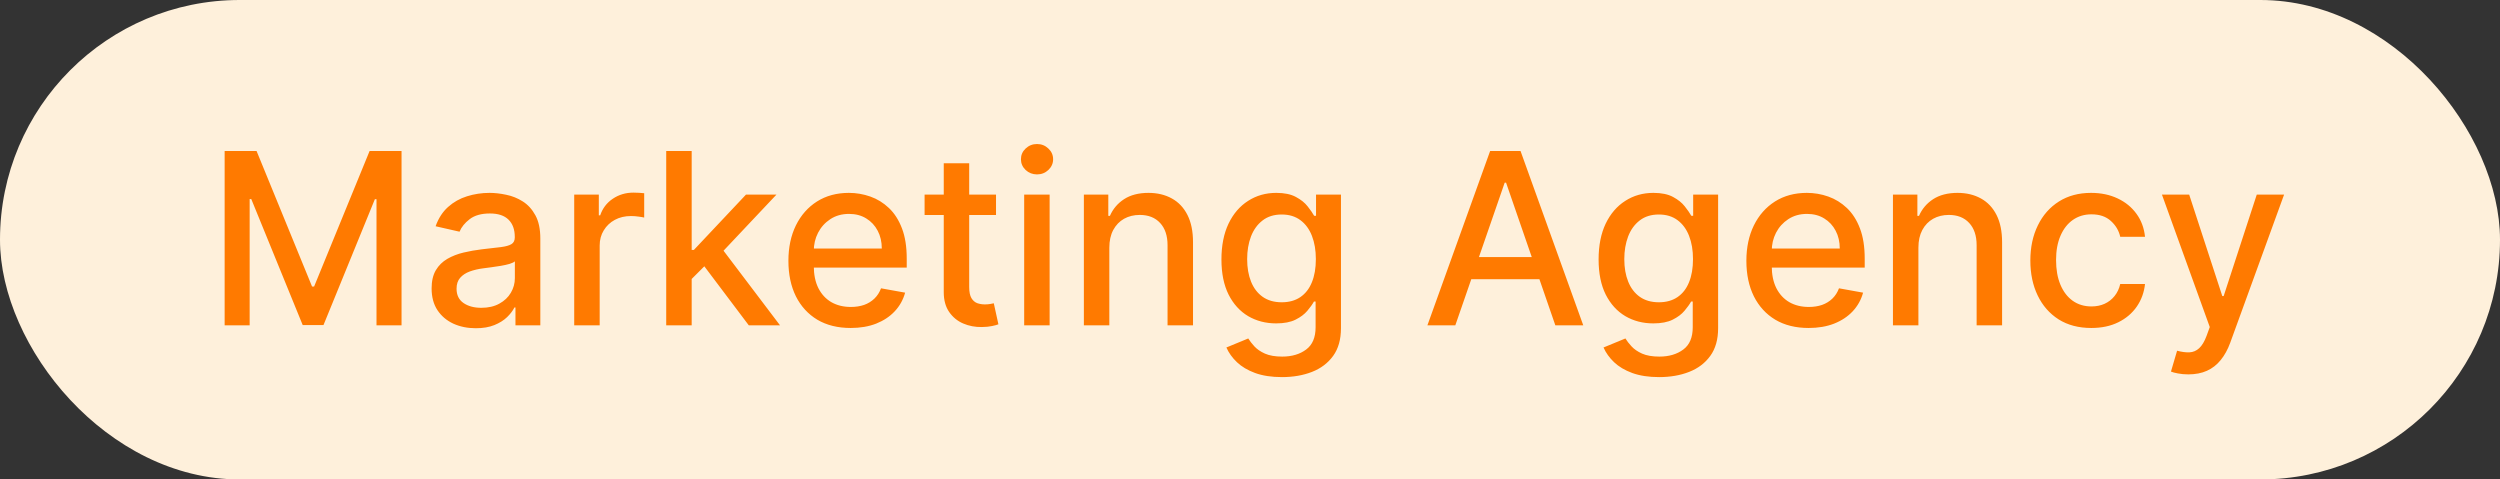
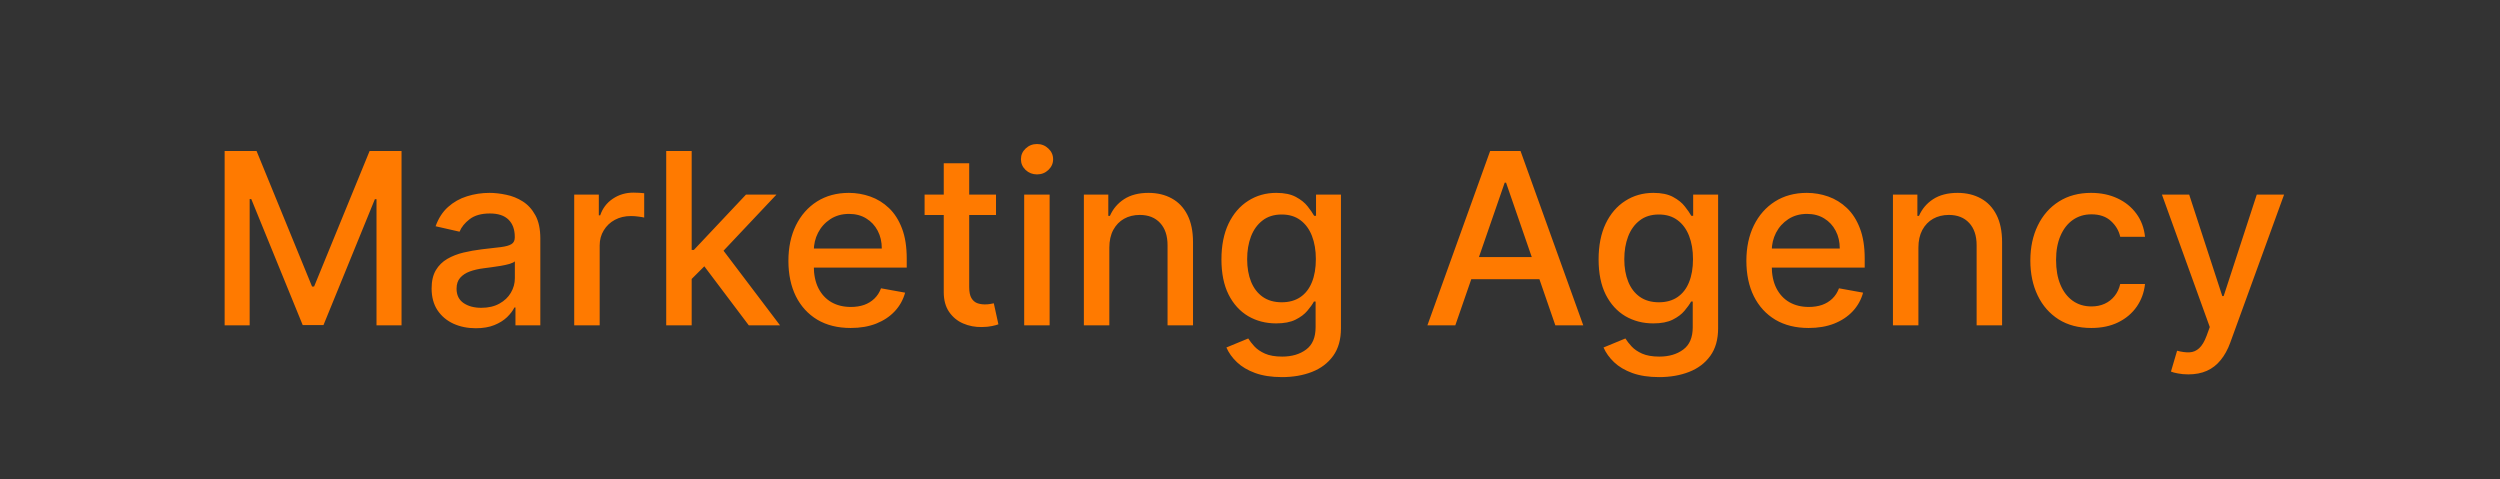
<svg xmlns="http://www.w3.org/2000/svg" width="146" height="28" viewBox="0 0 146 28" fill="none">
  <rect x="0" y="0" width="146" height="28" fill="#333333" stroke="none" />
-   <rect width="146" height="28" rx="14" fill="#FEF0DB" />
  <path d="M13.119 8.818H14.983L18.224 16.733H18.344L21.585 8.818H23.45V19H21.988V11.632H21.893L18.891 18.985H17.678L14.675 11.627H14.58V19H13.119V8.818ZM27.786 19.169C27.302 19.169 26.865 19.079 26.474 18.901C26.082 18.718 25.773 18.455 25.544 18.11C25.319 17.765 25.206 17.343 25.206 16.842C25.206 16.412 25.289 16.057 25.454 15.778C25.62 15.5 25.844 15.28 26.125 15.117C26.407 14.955 26.722 14.832 27.07 14.749C27.418 14.666 27.773 14.604 28.134 14.56C28.591 14.507 28.963 14.464 29.248 14.431C29.533 14.395 29.74 14.337 29.869 14.257C29.998 14.178 30.063 14.048 30.063 13.869V13.835C30.063 13.4 29.94 13.064 29.695 12.825C29.453 12.587 29.092 12.467 28.611 12.467C28.111 12.467 27.716 12.578 27.428 12.8C27.143 13.019 26.946 13.263 26.837 13.531L25.439 13.213C25.605 12.749 25.847 12.374 26.165 12.089C26.487 11.801 26.856 11.592 27.274 11.463C27.692 11.331 28.131 11.264 28.591 11.264C28.896 11.264 29.22 11.301 29.561 11.374C29.906 11.443 30.227 11.572 30.525 11.761C30.827 11.95 31.074 12.22 31.266 12.572C31.458 12.92 31.555 13.372 31.555 13.929V19H30.103V17.956H30.043C29.947 18.148 29.803 18.337 29.611 18.523C29.418 18.708 29.172 18.863 28.87 18.985C28.568 19.108 28.207 19.169 27.786 19.169ZM28.109 17.976C28.52 17.976 28.872 17.895 29.163 17.732C29.458 17.57 29.682 17.358 29.834 17.096C29.99 16.831 30.068 16.547 30.068 16.246V15.261C30.015 15.314 29.912 15.364 29.76 15.411C29.611 15.454 29.44 15.492 29.248 15.525C29.055 15.555 28.868 15.583 28.686 15.609C28.504 15.633 28.351 15.652 28.229 15.669C27.94 15.706 27.677 15.767 27.438 15.853C27.203 15.939 27.014 16.063 26.871 16.226C26.732 16.385 26.663 16.597 26.663 16.862C26.663 17.23 26.798 17.509 27.07 17.697C27.342 17.883 27.688 17.976 28.109 17.976ZM33.534 19V11.364H34.971V12.577H35.051C35.19 12.166 35.435 11.843 35.787 11.607C36.141 11.369 36.542 11.249 36.99 11.249C37.083 11.249 37.192 11.253 37.318 11.259C37.447 11.266 37.548 11.274 37.621 11.284V12.706C37.561 12.689 37.455 12.671 37.303 12.651C37.15 12.628 36.998 12.617 36.846 12.617C36.494 12.617 36.181 12.691 35.906 12.84C35.634 12.986 35.419 13.19 35.26 13.452C35.1 13.71 35.021 14.005 35.021 14.337V19H33.534ZM40.275 16.41L40.265 14.595H40.523L43.566 11.364H45.346L41.876 15.043H41.642L40.275 16.41ZM38.907 19V8.818H40.394V19H38.907ZM43.73 19L40.996 15.371L42.02 14.332L45.554 19H43.73ZM49.677 19.154C48.925 19.154 48.277 18.993 47.733 18.672C47.193 18.347 46.775 17.891 46.48 17.305C46.189 16.715 46.043 16.024 46.043 15.232C46.043 14.449 46.189 13.76 46.48 13.163C46.775 12.567 47.186 12.101 47.713 11.766C48.244 11.432 48.864 11.264 49.573 11.264C50.004 11.264 50.421 11.335 50.826 11.478C51.23 11.62 51.593 11.844 51.914 12.149C52.236 12.454 52.489 12.85 52.675 13.337C52.861 13.821 52.953 14.41 52.953 15.102V15.629H46.883V14.516H51.497C51.497 14.124 51.417 13.778 51.258 13.477C51.099 13.172 50.875 12.931 50.587 12.756C50.302 12.58 49.967 12.492 49.583 12.492C49.165 12.492 48.8 12.595 48.489 12.8C48.181 13.003 47.942 13.268 47.773 13.596C47.607 13.921 47.525 14.274 47.525 14.655V15.525C47.525 16.035 47.614 16.47 47.793 16.827C47.975 17.185 48.229 17.459 48.554 17.648C48.878 17.833 49.258 17.926 49.692 17.926C49.974 17.926 50.231 17.886 50.463 17.807C50.695 17.724 50.895 17.601 51.064 17.439C51.233 17.276 51.363 17.076 51.452 16.837L52.859 17.091C52.746 17.505 52.544 17.868 52.252 18.18C51.964 18.488 51.601 18.728 51.164 18.901C50.73 19.07 50.234 19.154 49.677 19.154ZM58.167 11.364V12.557H53.996V11.364H58.167ZM55.115 9.534H56.601V16.758C56.601 17.046 56.645 17.263 56.731 17.409C56.817 17.552 56.928 17.649 57.064 17.702C57.203 17.752 57.354 17.777 57.516 17.777C57.636 17.777 57.74 17.769 57.829 17.752C57.919 17.736 57.989 17.722 58.038 17.712L58.307 18.94C58.221 18.974 58.098 19.007 57.939 19.04C57.78 19.076 57.581 19.096 57.342 19.099C56.951 19.106 56.587 19.037 56.248 18.891C55.91 18.745 55.637 18.519 55.428 18.215C55.219 17.91 55.115 17.527 55.115 17.066V9.534ZM59.812 19V11.364H61.298V19H59.812ZM60.562 10.185C60.304 10.185 60.082 10.099 59.896 9.927C59.714 9.751 59.623 9.542 59.623 9.3C59.623 9.055 59.714 8.846 59.896 8.674C60.082 8.498 60.304 8.411 60.562 8.411C60.821 8.411 61.041 8.498 61.224 8.674C61.409 8.846 61.502 9.055 61.502 9.3C61.502 9.542 61.409 9.751 61.224 9.927C61.041 10.099 60.821 10.185 60.562 10.185ZM64.785 14.466V19H63.298V11.364H64.725V12.607H64.819C64.995 12.202 65.27 11.877 65.645 11.632C66.022 11.387 66.498 11.264 67.072 11.264C67.592 11.264 68.048 11.374 68.439 11.592C68.83 11.808 69.133 12.129 69.349 12.557C69.564 12.984 69.672 13.513 69.672 14.143V19H68.185V14.322C68.185 13.768 68.041 13.336 67.753 13.024C67.464 12.709 67.068 12.552 66.564 12.552C66.22 12.552 65.913 12.626 65.645 12.776C65.38 12.925 65.169 13.143 65.013 13.432C64.861 13.717 64.785 14.062 64.785 14.466ZM74.867 22.023C74.26 22.023 73.739 21.943 73.301 21.784C72.867 21.625 72.512 21.415 72.237 21.153C71.962 20.891 71.757 20.604 71.621 20.293L72.898 19.766C72.988 19.912 73.107 20.066 73.256 20.228C73.409 20.394 73.614 20.535 73.873 20.651C74.135 20.767 74.471 20.825 74.882 20.825C75.445 20.825 75.911 20.687 76.279 20.412C76.647 20.14 76.831 19.706 76.831 19.109V17.608H76.736C76.647 17.77 76.518 17.951 76.349 18.15C76.183 18.349 75.954 18.521 75.662 18.667C75.371 18.813 74.991 18.886 74.524 18.886C73.921 18.886 73.377 18.745 72.893 18.463C72.413 18.178 72.031 17.759 71.75 17.205C71.471 16.648 71.332 15.964 71.332 15.152C71.332 14.34 71.47 13.644 71.745 13.064C72.023 12.484 72.404 12.04 72.888 11.732C73.372 11.42 73.921 11.264 74.534 11.264C75.008 11.264 75.391 11.344 75.682 11.503C75.974 11.659 76.201 11.841 76.364 12.05C76.529 12.258 76.657 12.443 76.746 12.602H76.856V11.364H78.312V19.169C78.312 19.825 78.16 20.364 77.855 20.785C77.55 21.206 77.137 21.517 76.617 21.72C76.1 21.922 75.517 22.023 74.867 22.023ZM74.852 17.653C75.28 17.653 75.641 17.553 75.936 17.354C76.234 17.152 76.46 16.864 76.612 16.489C76.768 16.111 76.846 15.659 76.846 15.132C76.846 14.618 76.769 14.166 76.617 13.775C76.465 13.384 76.241 13.079 75.946 12.86C75.651 12.638 75.286 12.527 74.852 12.527C74.405 12.527 74.032 12.643 73.734 12.875C73.435 13.104 73.21 13.415 73.057 13.81C72.908 14.204 72.834 14.645 72.834 15.132C72.834 15.633 72.91 16.072 73.062 16.45C73.215 16.827 73.44 17.122 73.739 17.334C74.04 17.547 74.411 17.653 74.852 17.653ZM84.99 19H83.36L87.024 8.818H88.799L92.463 19H90.832L87.954 10.668H87.874L84.99 19ZM85.264 15.013H90.554V16.305H85.264V15.013ZM96.892 22.023C96.286 22.023 95.764 21.943 95.326 21.784C94.892 21.625 94.537 21.415 94.262 21.153C93.987 20.891 93.782 20.604 93.646 20.293L94.924 19.766C95.013 19.912 95.132 20.066 95.282 20.228C95.434 20.394 95.64 20.535 95.898 20.651C96.16 20.767 96.496 20.825 96.907 20.825C97.471 20.825 97.936 20.687 98.304 20.412C98.672 20.14 98.856 19.706 98.856 19.109V17.608H98.762C98.672 17.77 98.543 17.951 98.374 18.15C98.208 18.349 97.98 18.521 97.688 18.667C97.396 18.813 97.017 18.886 96.549 18.886C95.946 18.886 95.403 18.745 94.919 18.463C94.438 18.178 94.057 17.759 93.775 17.205C93.497 16.648 93.358 15.964 93.358 15.152C93.358 14.34 93.495 13.644 93.77 13.064C94.049 12.484 94.43 12.04 94.914 11.732C95.398 11.42 95.946 11.264 96.559 11.264C97.033 11.264 97.416 11.344 97.708 11.503C97.999 11.659 98.226 11.841 98.389 12.05C98.555 12.258 98.682 12.443 98.772 12.602H98.881V11.364H100.338V19.169C100.338 19.825 100.185 20.364 99.88 20.785C99.575 21.206 99.163 21.517 98.642 21.72C98.125 21.922 97.542 22.023 96.892 22.023ZM96.877 17.653C97.305 17.653 97.666 17.553 97.961 17.354C98.26 17.152 98.485 16.864 98.637 16.489C98.793 16.111 98.871 15.659 98.871 15.132C98.871 14.618 98.795 14.166 98.642 13.775C98.49 13.384 98.266 13.079 97.971 12.86C97.676 12.638 97.312 12.527 96.877 12.527C96.43 12.527 96.057 12.643 95.759 12.875C95.461 13.104 95.235 13.415 95.083 13.81C94.934 14.204 94.859 14.645 94.859 15.132C94.859 15.633 94.935 16.072 95.088 16.45C95.24 16.827 95.466 17.122 95.764 17.334C96.066 17.547 96.437 17.653 96.877 17.653ZM105.623 19.154C104.87 19.154 104.222 18.993 103.679 18.672C103.138 18.347 102.721 17.891 102.426 17.305C102.134 16.715 101.988 16.024 101.988 15.232C101.988 14.449 102.134 13.76 102.426 13.163C102.721 12.567 103.132 12.101 103.659 11.766C104.189 11.432 104.809 11.264 105.518 11.264C105.949 11.264 106.367 11.335 106.771 11.478C107.175 11.62 107.538 11.844 107.86 12.149C108.181 12.454 108.435 12.85 108.62 13.337C108.806 13.821 108.899 14.41 108.899 15.102V15.629H102.828V14.516H107.442C107.442 14.124 107.363 13.778 107.203 13.477C107.044 13.172 106.821 12.931 106.532 12.756C106.247 12.58 105.913 12.492 105.528 12.492C105.11 12.492 104.746 12.595 104.434 12.8C104.126 13.003 103.887 13.268 103.718 13.596C103.553 13.921 103.47 14.274 103.47 14.655V15.525C103.47 16.035 103.559 16.47 103.738 16.827C103.921 17.185 104.174 17.459 104.499 17.648C104.824 17.833 105.203 17.926 105.637 17.926C105.919 17.926 106.176 17.886 106.408 17.807C106.64 17.724 106.841 17.601 107.01 17.439C107.179 17.276 107.308 17.076 107.397 16.837L108.804 17.091C108.692 17.505 108.489 17.868 108.198 18.18C107.909 18.488 107.547 18.728 107.109 18.901C106.675 19.07 106.179 19.154 105.623 19.154ZM112.035 14.466V19H110.548V11.364H111.975V12.607H112.069C112.245 12.202 112.52 11.877 112.895 11.632C113.273 11.387 113.748 11.264 114.322 11.264C114.842 11.264 115.298 11.374 115.689 11.592C116.08 11.808 116.383 12.129 116.599 12.557C116.814 12.984 116.922 13.513 116.922 14.143V19H115.435V14.322C115.435 13.768 115.291 13.336 115.003 13.024C114.714 12.709 114.318 12.552 113.814 12.552C113.47 12.552 113.163 12.626 112.895 12.776C112.63 12.925 112.419 13.143 112.263 13.432C112.111 13.717 112.035 14.062 112.035 14.466ZM122.132 19.154C121.393 19.154 120.756 18.987 120.223 18.652C119.693 18.314 119.285 17.848 119 17.255C118.715 16.662 118.572 15.982 118.572 15.217C118.572 14.441 118.718 13.757 119.01 13.163C119.301 12.567 119.712 12.101 120.243 11.766C120.773 11.432 121.398 11.264 122.117 11.264C122.697 11.264 123.214 11.372 123.668 11.587C124.122 11.8 124.488 12.098 124.767 12.482C125.049 12.867 125.216 13.316 125.269 13.829H123.822C123.743 13.472 123.56 13.163 123.275 12.905C122.994 12.646 122.616 12.517 122.142 12.517C121.728 12.517 121.365 12.626 121.053 12.845C120.745 13.061 120.505 13.369 120.332 13.77C120.16 14.168 120.074 14.638 120.074 15.182C120.074 15.739 120.158 16.219 120.327 16.624C120.496 17.028 120.735 17.341 121.043 17.563C121.355 17.785 121.721 17.896 122.142 17.896C122.424 17.896 122.679 17.845 122.907 17.742C123.14 17.636 123.333 17.485 123.489 17.29C123.648 17.094 123.759 16.859 123.822 16.584H125.269C125.216 17.078 125.055 17.518 124.787 17.906C124.518 18.294 124.159 18.599 123.708 18.821C123.26 19.043 122.735 19.154 122.132 19.154ZM127.798 21.864C127.576 21.864 127.374 21.845 127.192 21.809C127.009 21.776 126.874 21.739 126.784 21.7L127.142 20.482C127.414 20.555 127.656 20.586 127.868 20.576C128.08 20.566 128.267 20.486 128.43 20.337C128.595 20.188 128.741 19.945 128.867 19.607L129.051 19.099L126.257 11.364H127.848L129.782 17.29H129.862L131.795 11.364H133.391L130.244 20.019C130.098 20.417 129.913 20.753 129.688 21.028C129.462 21.307 129.194 21.516 128.882 21.655C128.571 21.794 128.209 21.864 127.798 21.864Z" fill="#FF7A00" />
</svg>